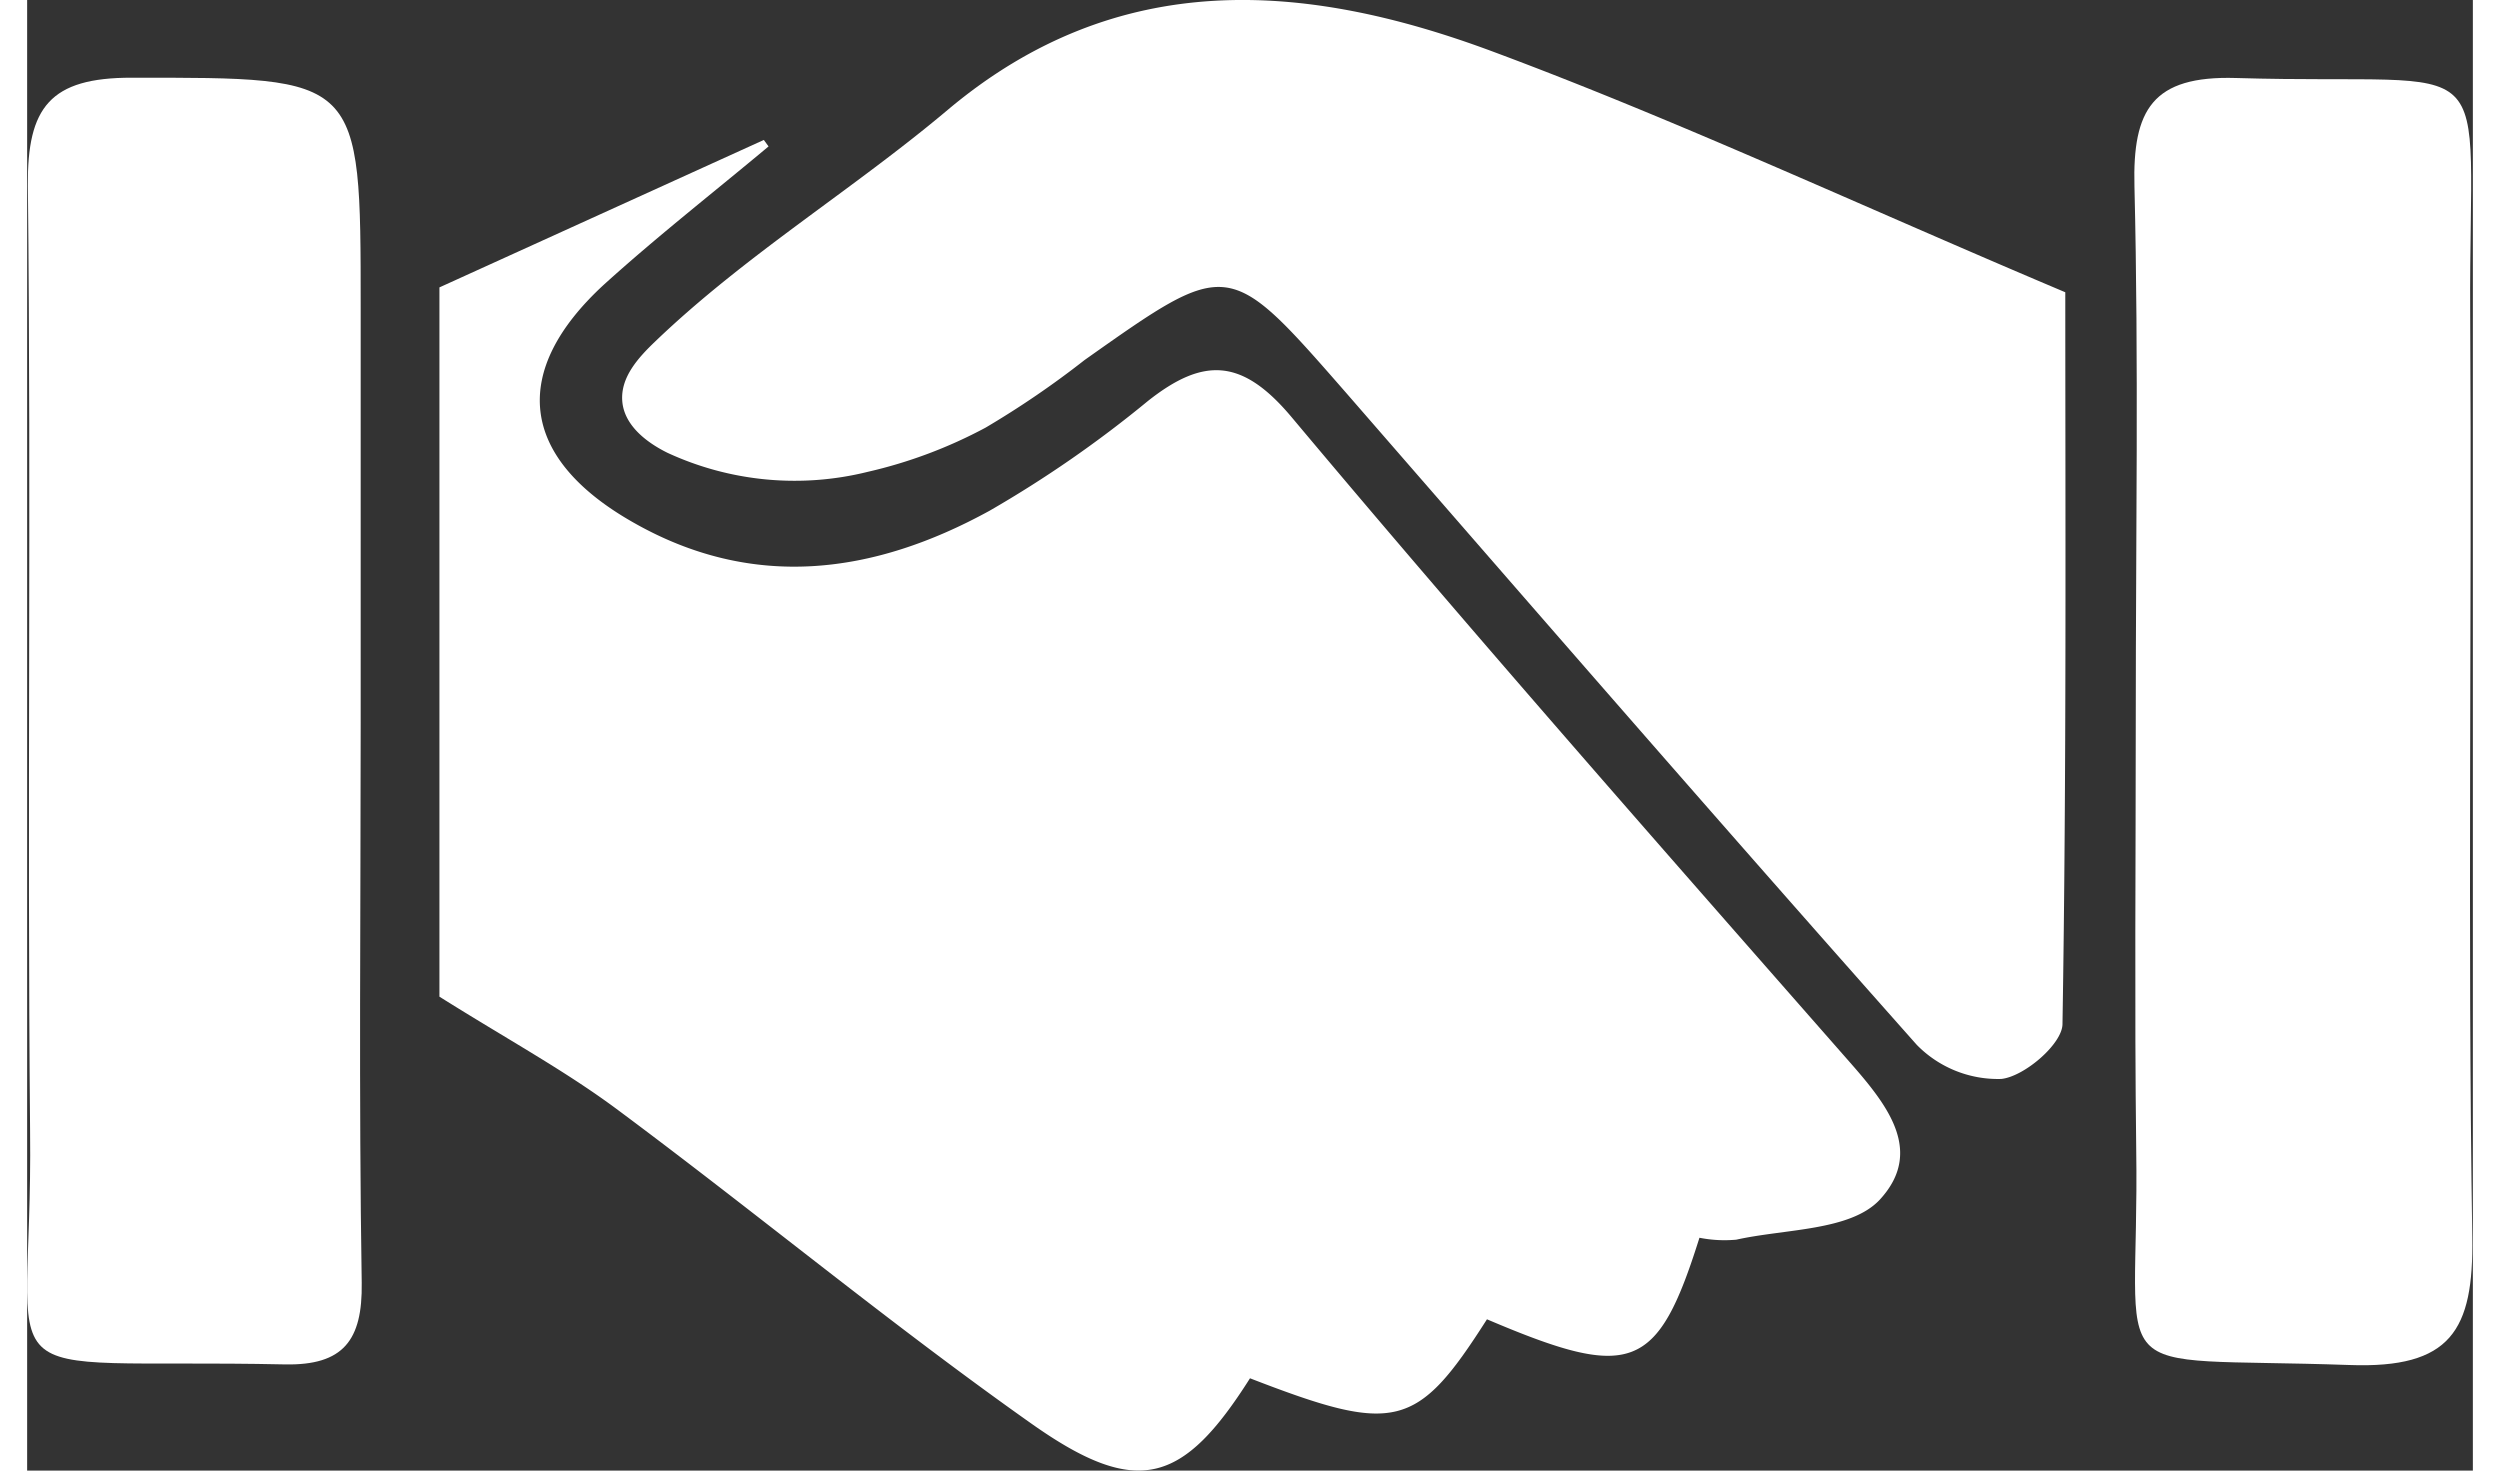
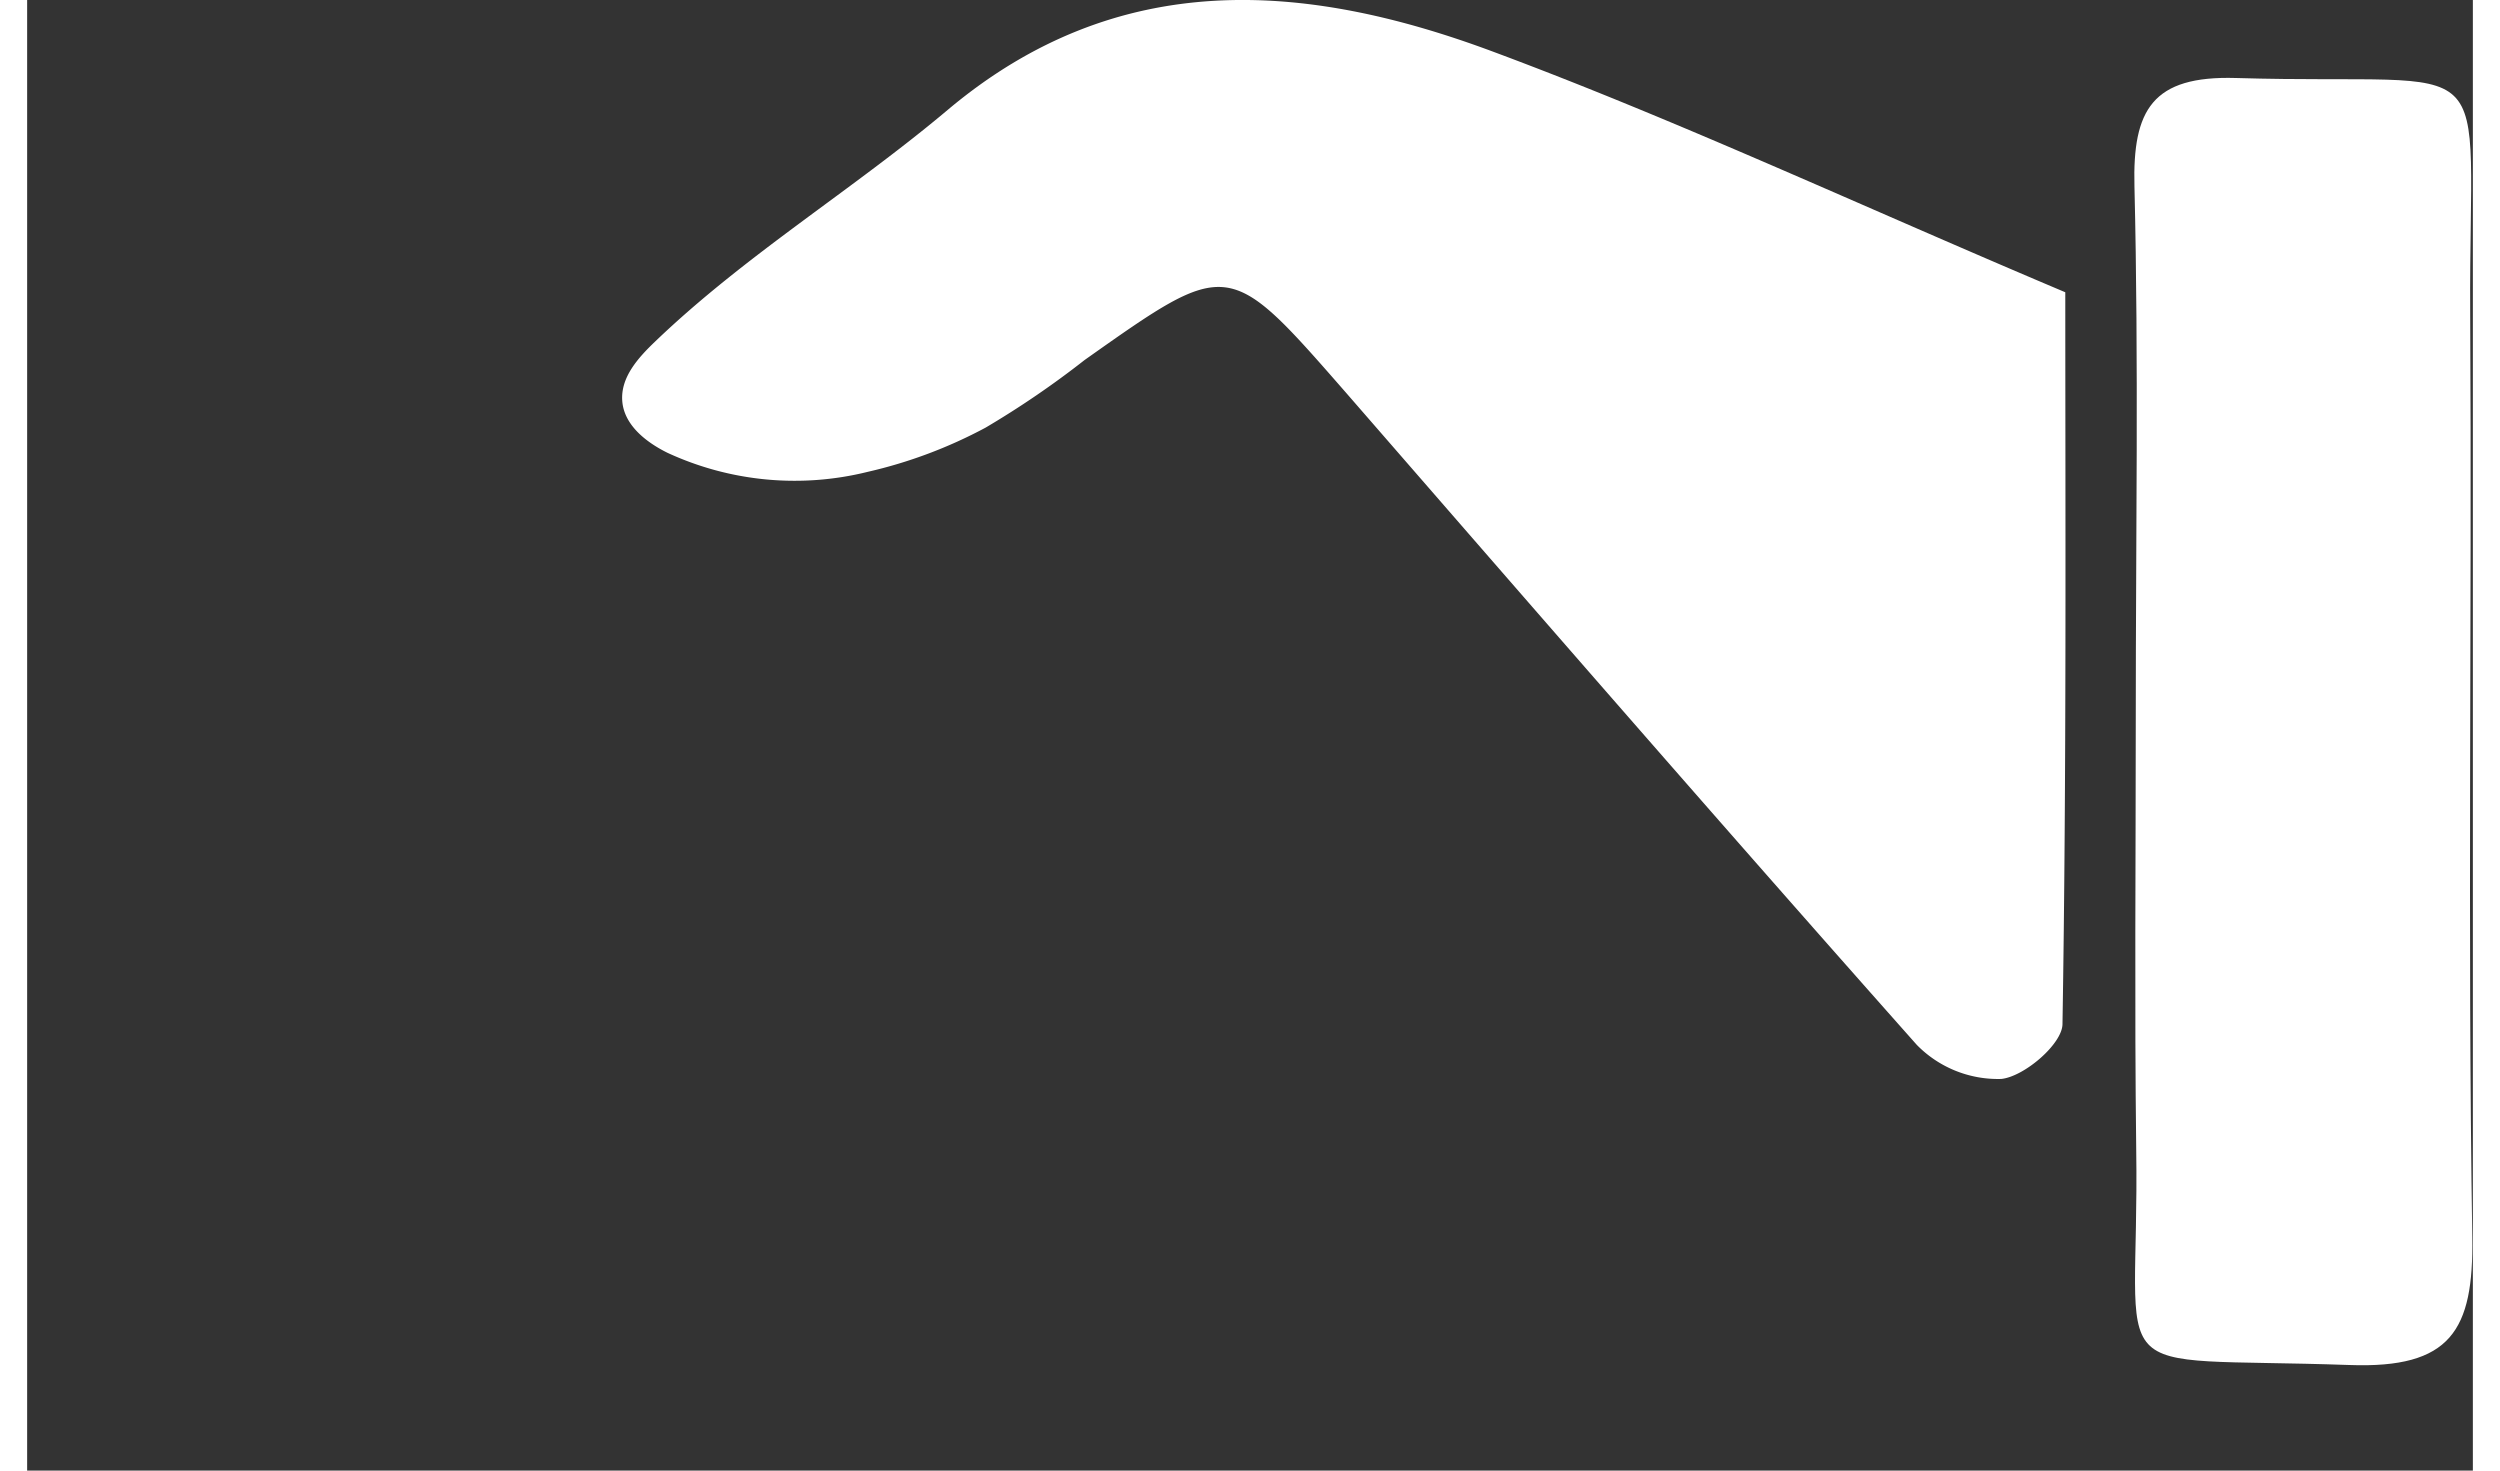
<svg xmlns="http://www.w3.org/2000/svg" id="Ebene_1" data-name="Ebene 1" viewBox="0 0 165.86 99.73" width="17" height="10">
  <rect x="0" y="0" width="165.86" height="99.73" fill="#333333" stroke="none" />
  <defs>
    <style>.cls-1{fill:#fff;}</style>
  </defs>
-   <path class="cls-1" d="M113.41,83.94C110.56,93,108.82,93.65,99,89.47c-4.76,7.46-6.2,7.82-16.07,4-4.53,7.15-7.62,8.15-14.76,3.12C58.59,89.83,49.51,82.3,40.07,75.28c-3.58-2.67-7.55-4.82-12.11-7.69V19.49l22-10,.32.44c-3.72,3.11-7.55,6.1-11.14,9.35C32.73,25.16,33.38,31,41,35.37c8.19,4.72,16.4,3.59,24.28-.74A78.71,78.71,0,0,0,76,27.2c3.79-3,6.41-2.9,9.76,1.1,12.18,14.53,24.71,28.77,37.2,43,2.68,3.06,6,6.5,2.65,10.09-2,2.09-6.37,1.94-9.7,2.68A8.76,8.76,0,0,1,113.41,83.94Z" />
  <path class="cls-1" d="M138.22,19.82c0,15.28.09,32.45-.19,49.62,0,1.35-2.59,3.57-4.15,3.73a7.7,7.7,0,0,1-5.73-2.31c-13-14.64-25.86-29.45-38.72-44.24-8-9.15-7.91-9.13-17.71-2.21A61.92,61.92,0,0,1,65,29,32,32,0,0,1,57,32a20.55,20.55,0,0,1-13.57-1.29c-1.46-.72-2.94-1.88-3.07-3.5s1.08-2.95,2.23-4.05C48.72,17.28,56,12.87,62.48,7.41,74-2.24,86.66-1.24,99.35,3.48S124.43,14,138.22,19.82Z" />
  <path class="cls-1" d="M143,48.54c0-12,.2-23.94-.09-35.91-.13-5.18,1.21-7.51,6.89-7.34,18.34.55,15.77-2.62,15.88,15.94.12,20.89-.18,41.78.14,62.67.1,6.33-1.45,8.92-8.33,8.67-17.39-.61-14.21,1.69-14.46-14.65C142.91,68.13,143,58.33,143,48.54Z" />
-   <path class="cls-1" d="M22.62,49c0,12.65-.13,25.31.07,38,.06,3.91-1.26,5.6-5.19,5.53C-3.76,92.08.41,95,.2,76.71,0,55.34.28,34,.05,12.59,0,7.28,1.55,5.26,7.1,5.27c15.52,0,15.52-.17,15.52,15.58Z" />
</svg>